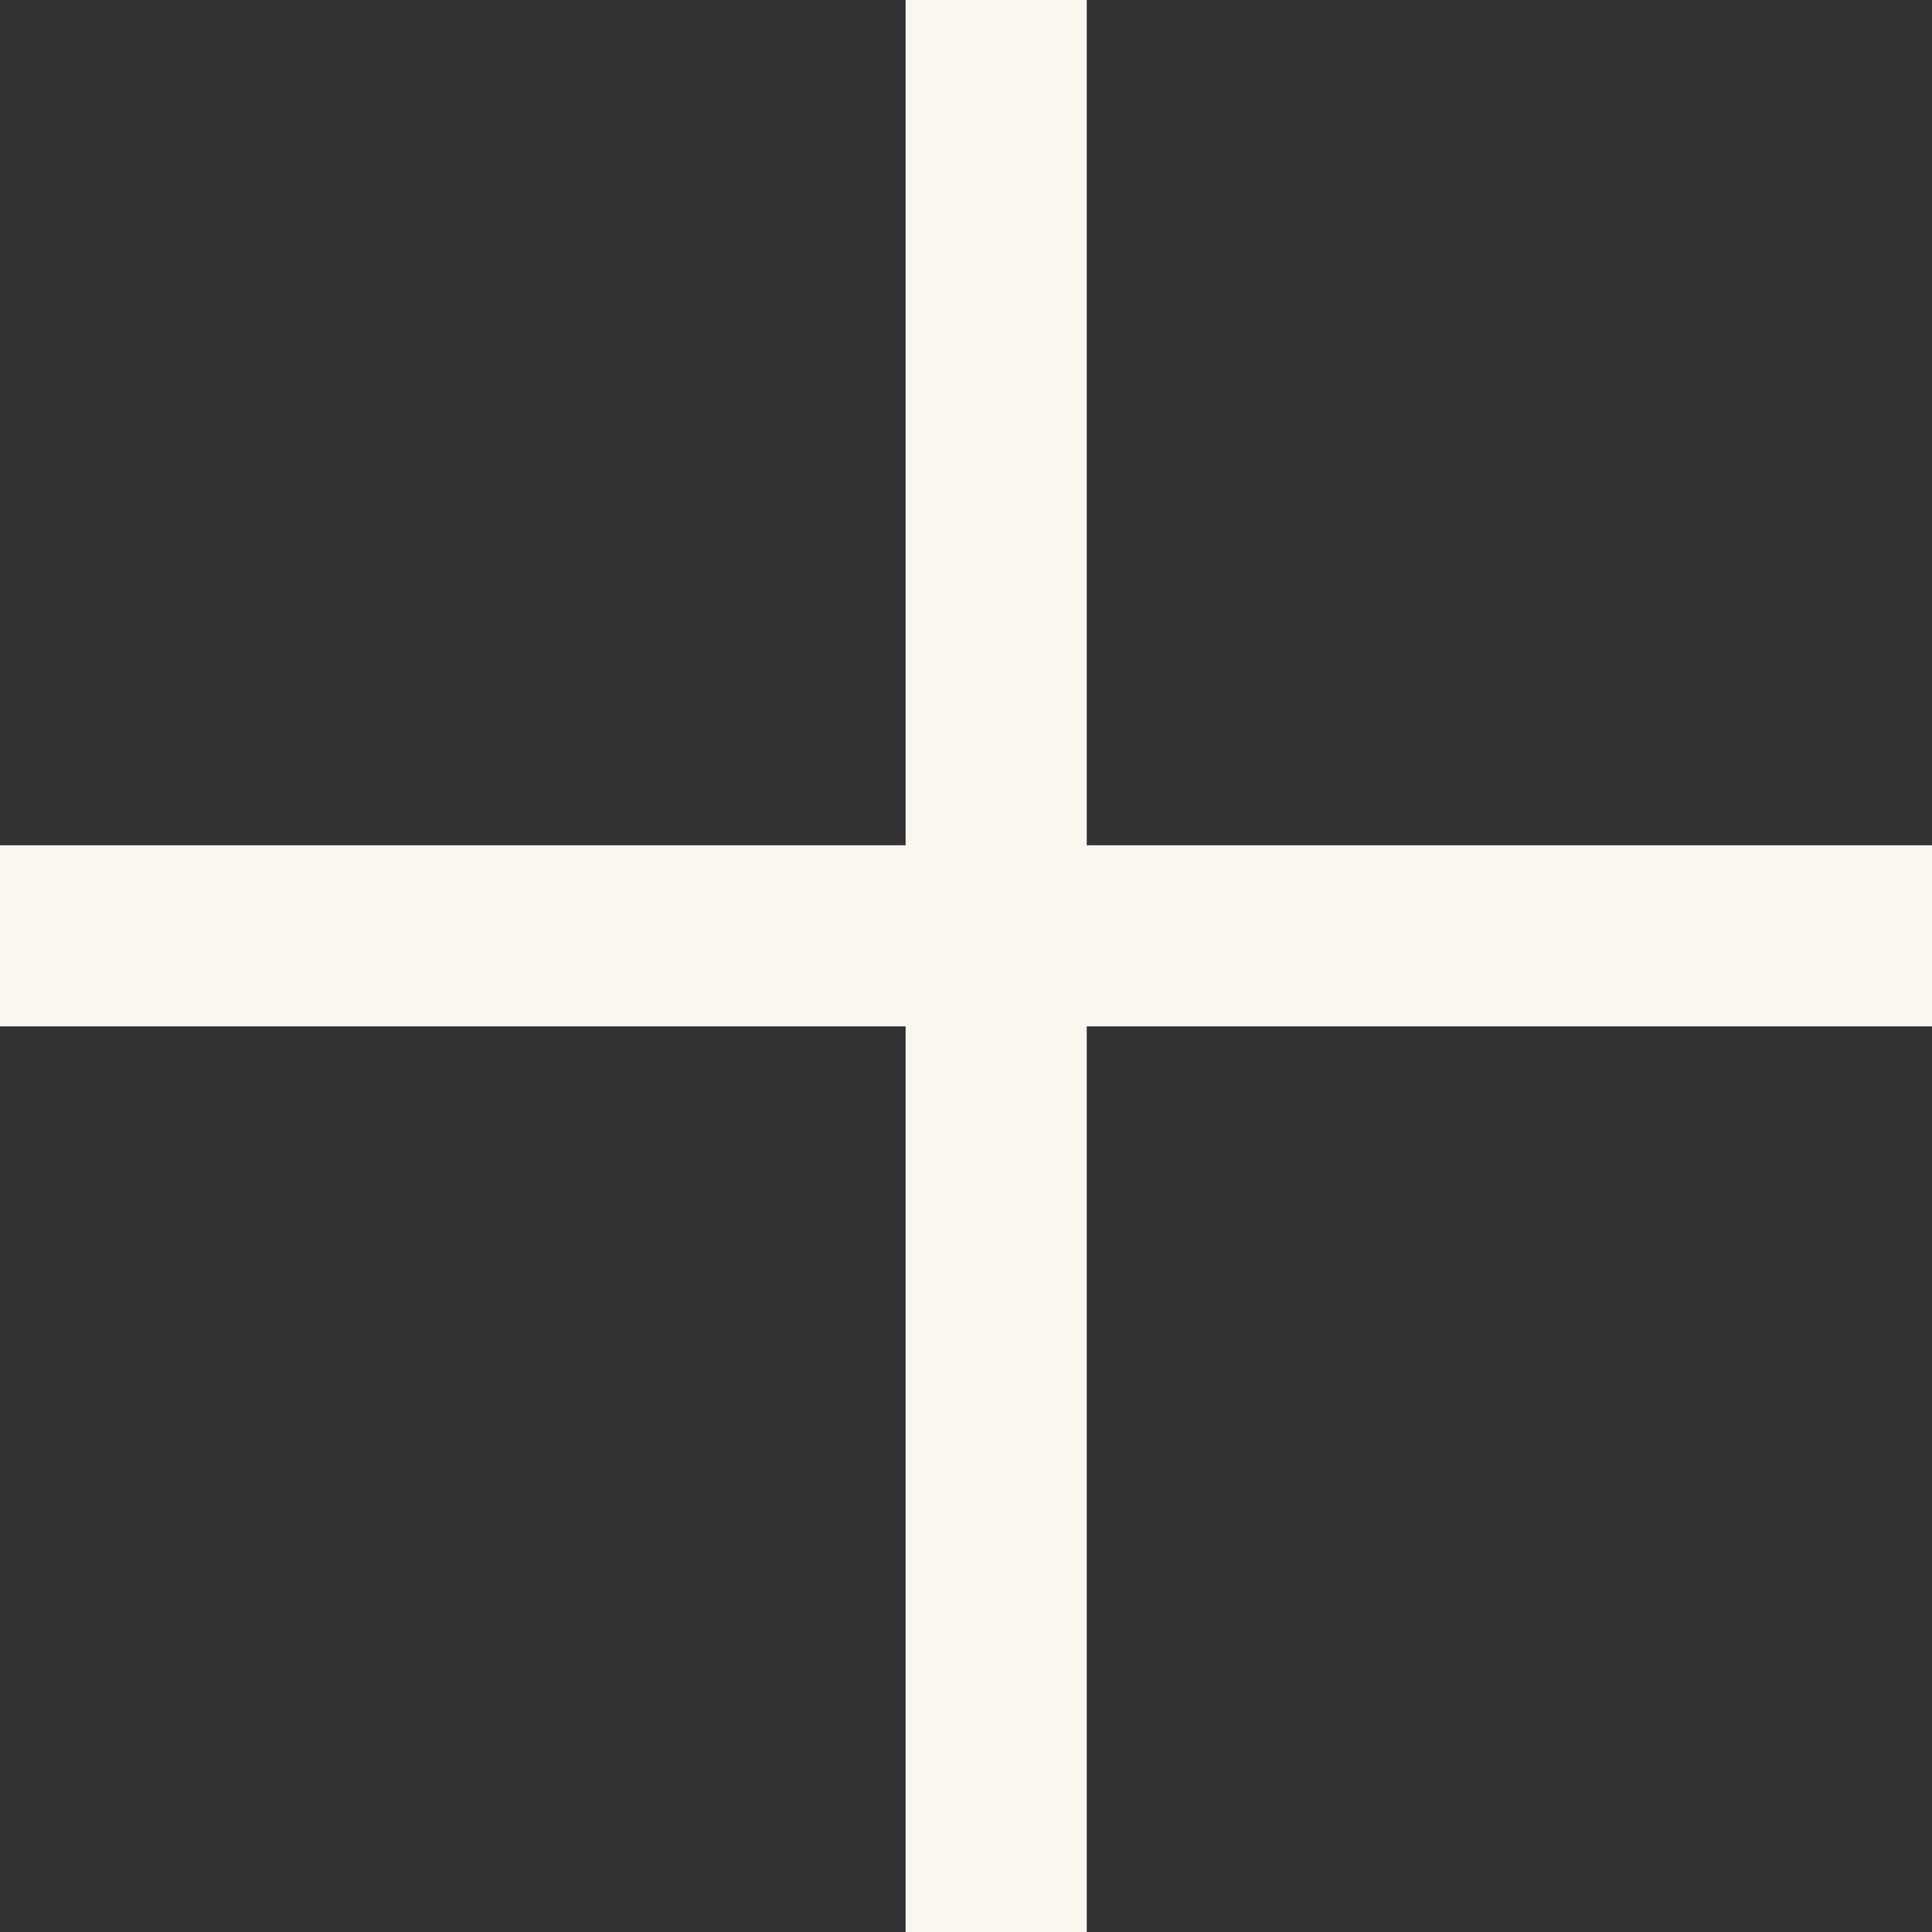
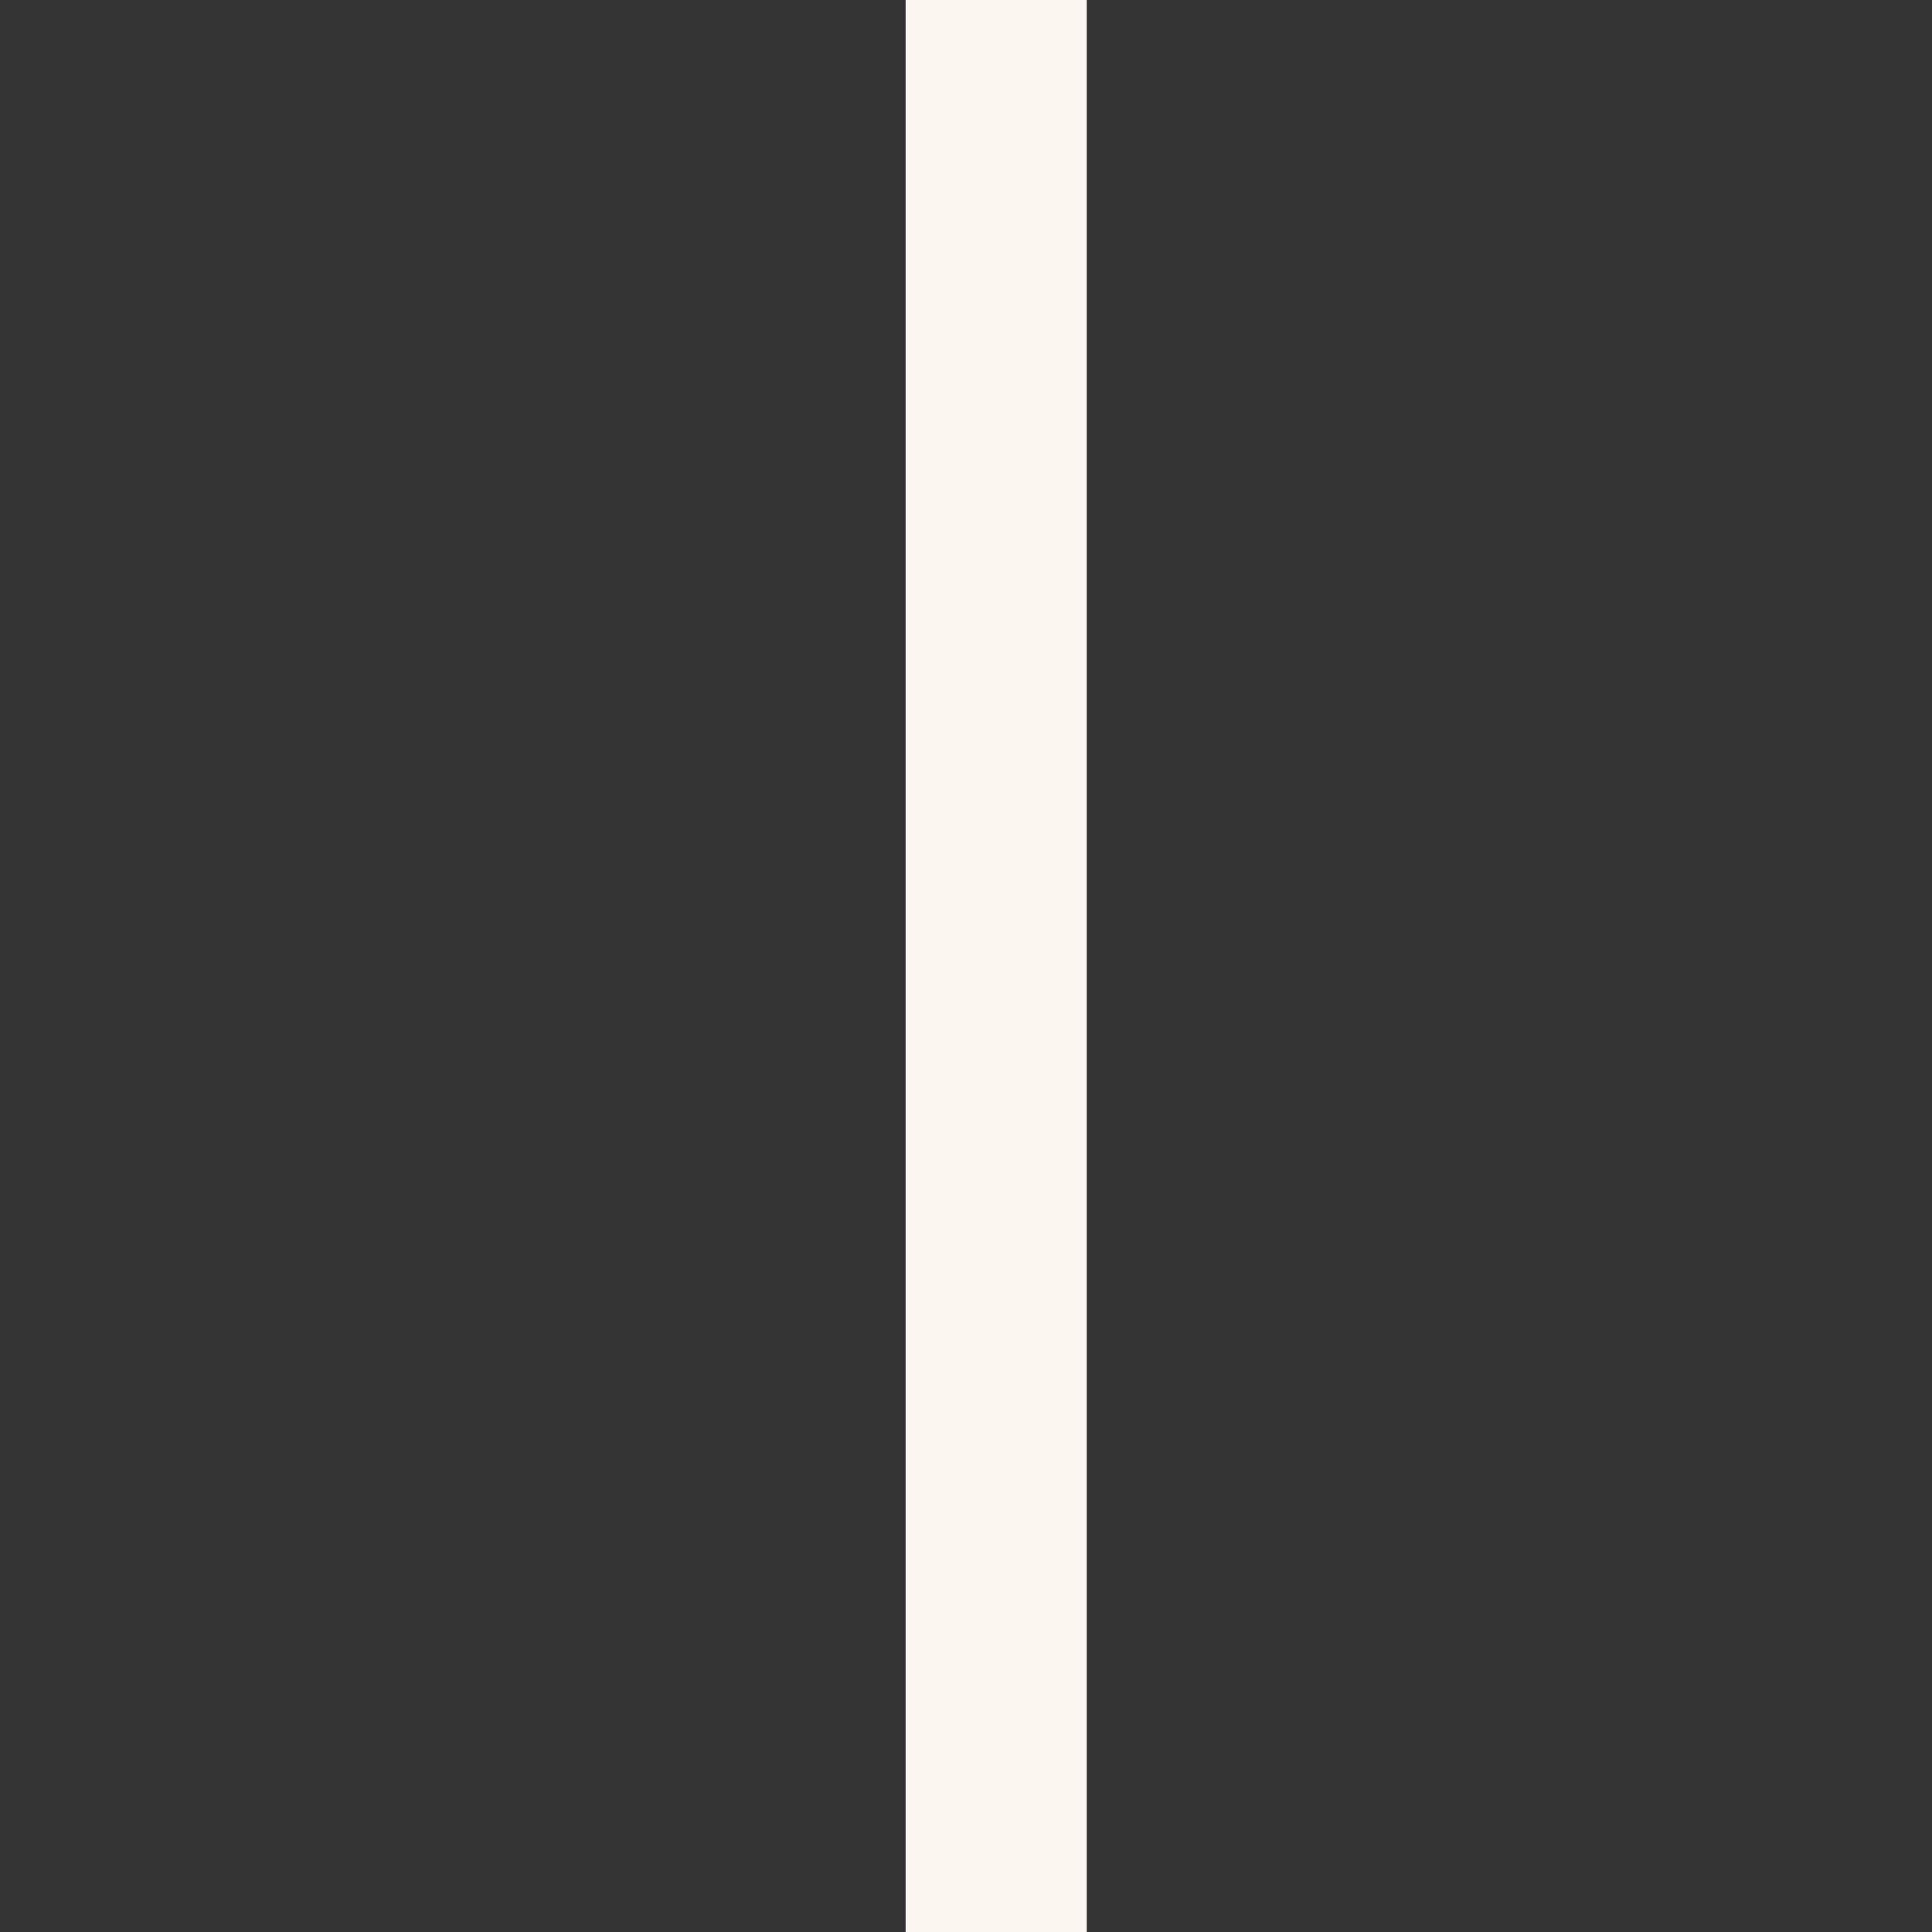
<svg xmlns="http://www.w3.org/2000/svg" width="16" height="16" viewBox="0 0 16 16" fill="none">
  <rect x="0" y="0" width="16" height="16" fill="#333333" stroke="none" />
-   <rect y="7" width="16" height="1.5" fill="#FBF7F0" />
  <rect x="9" width="16" height="1.5" transform="rotate(90 9 0)" fill="#FBF7F0" />
</svg>